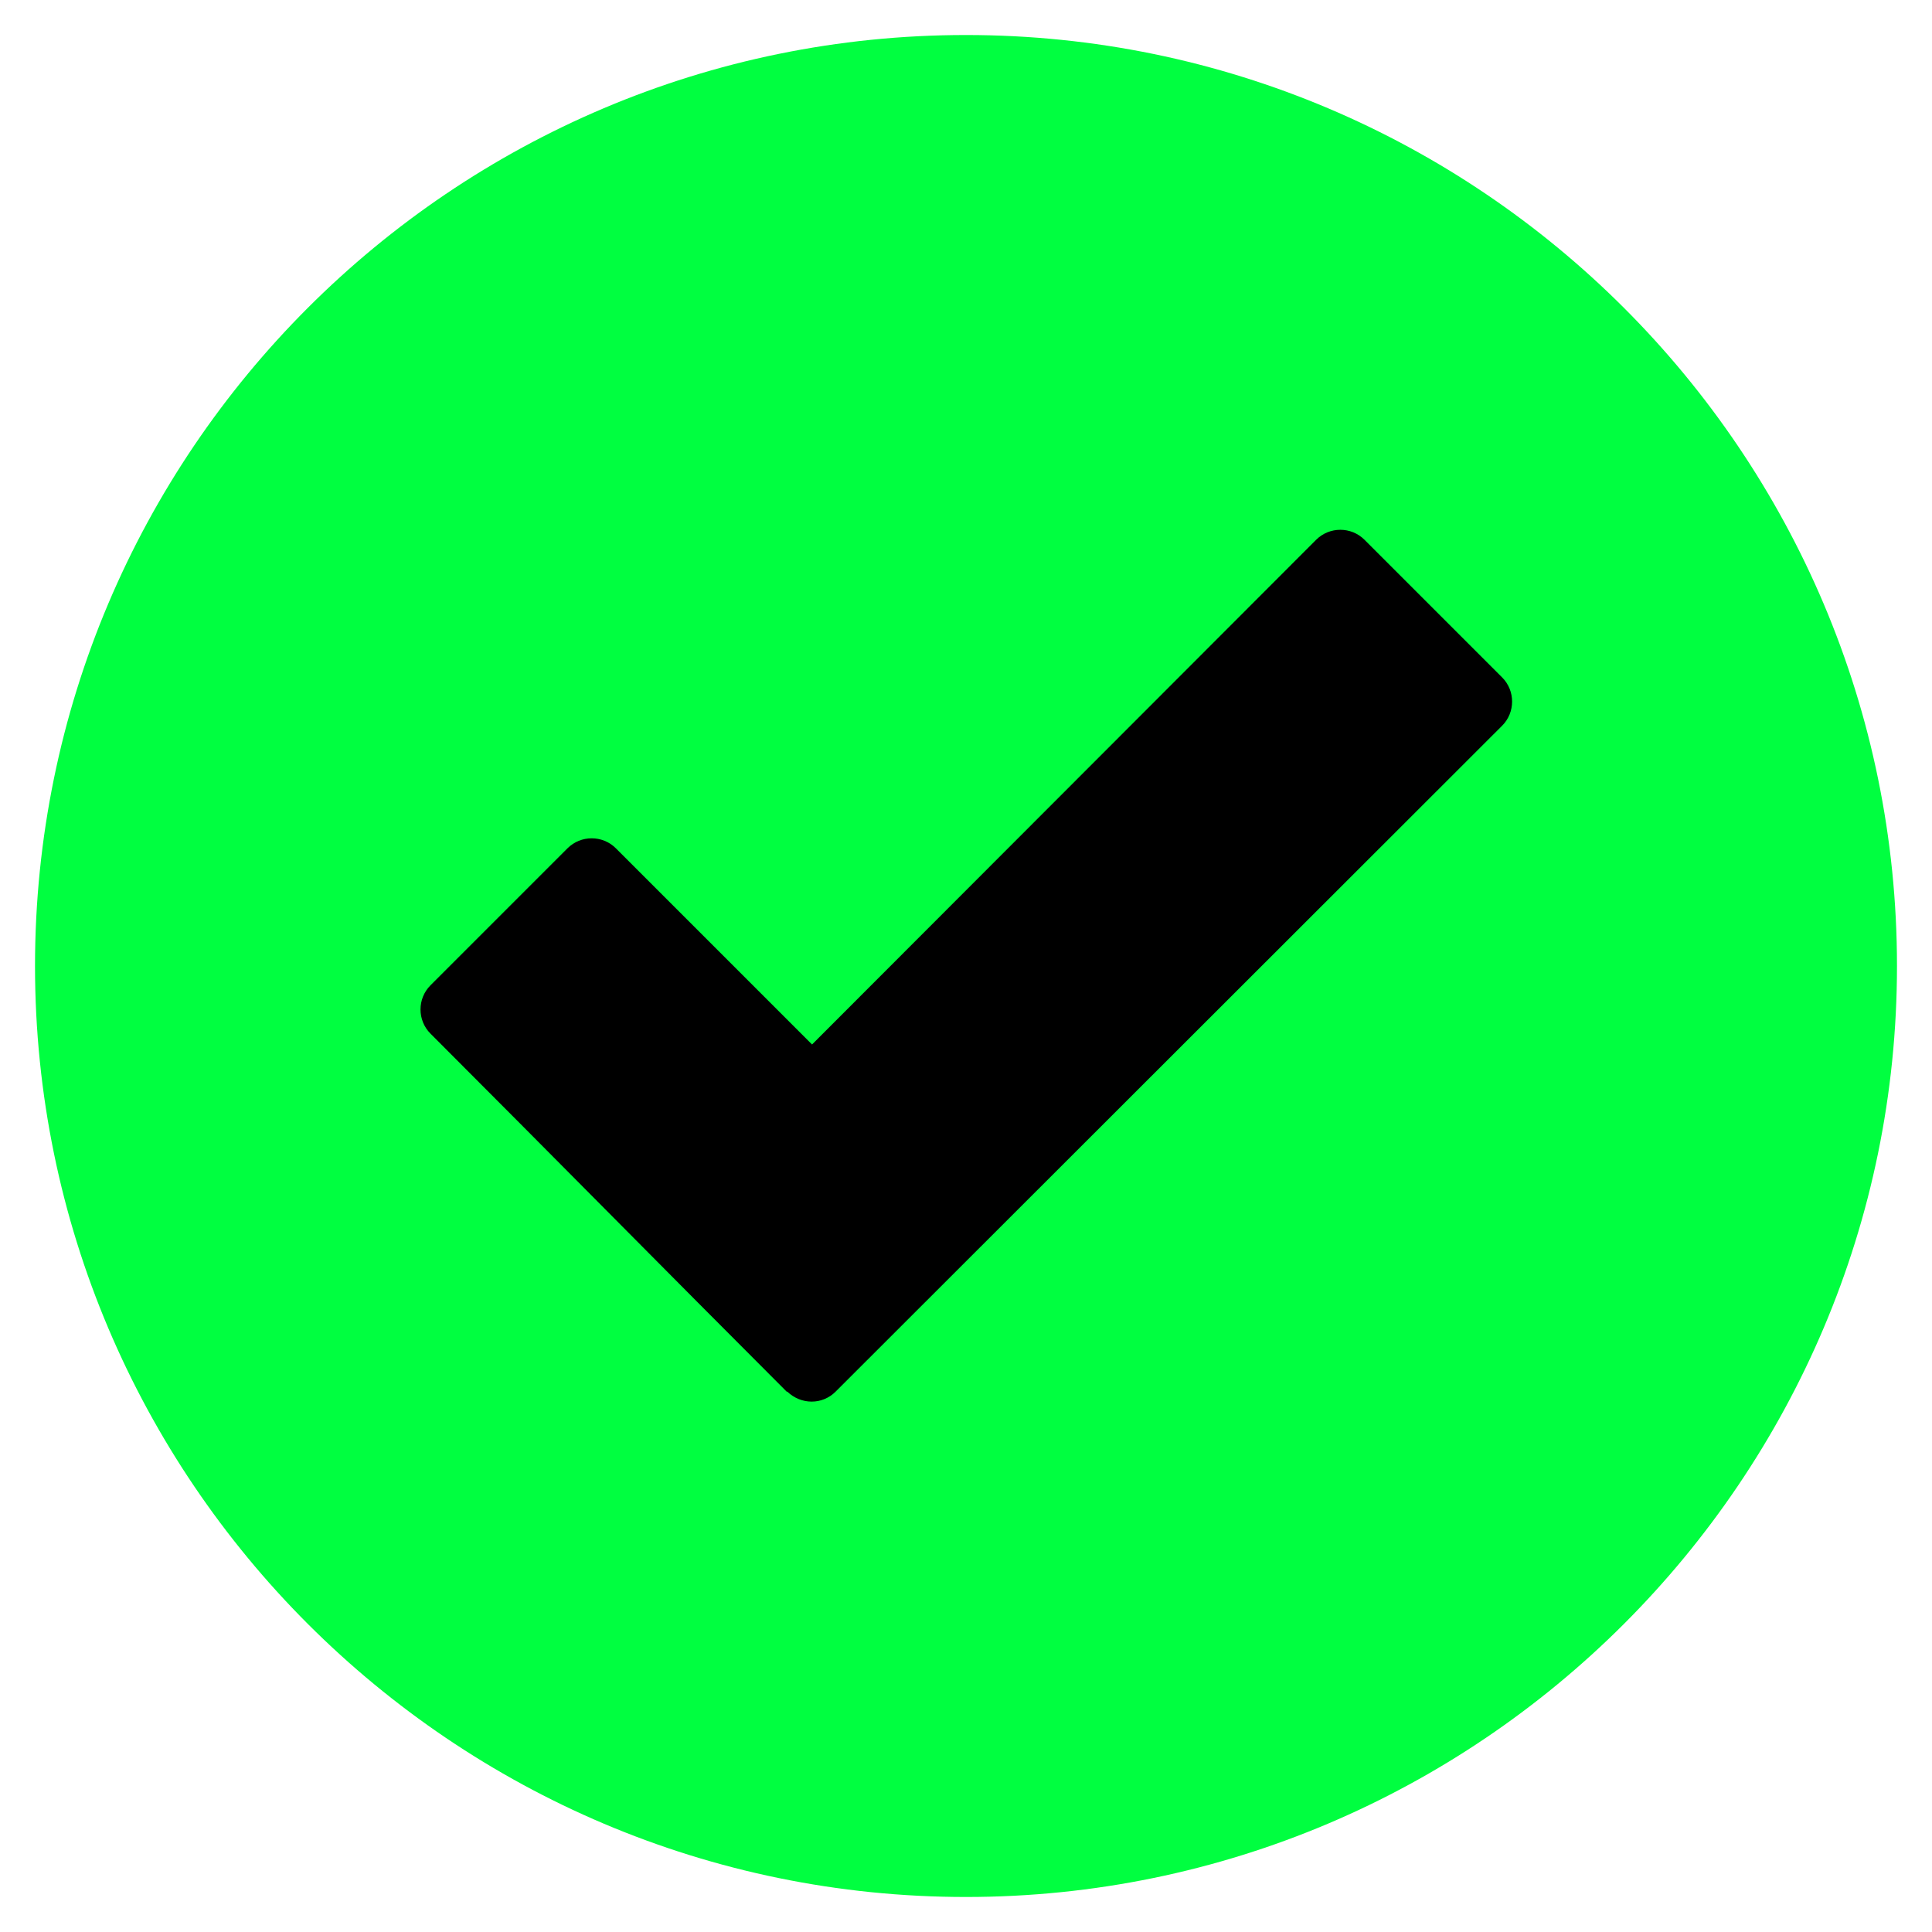
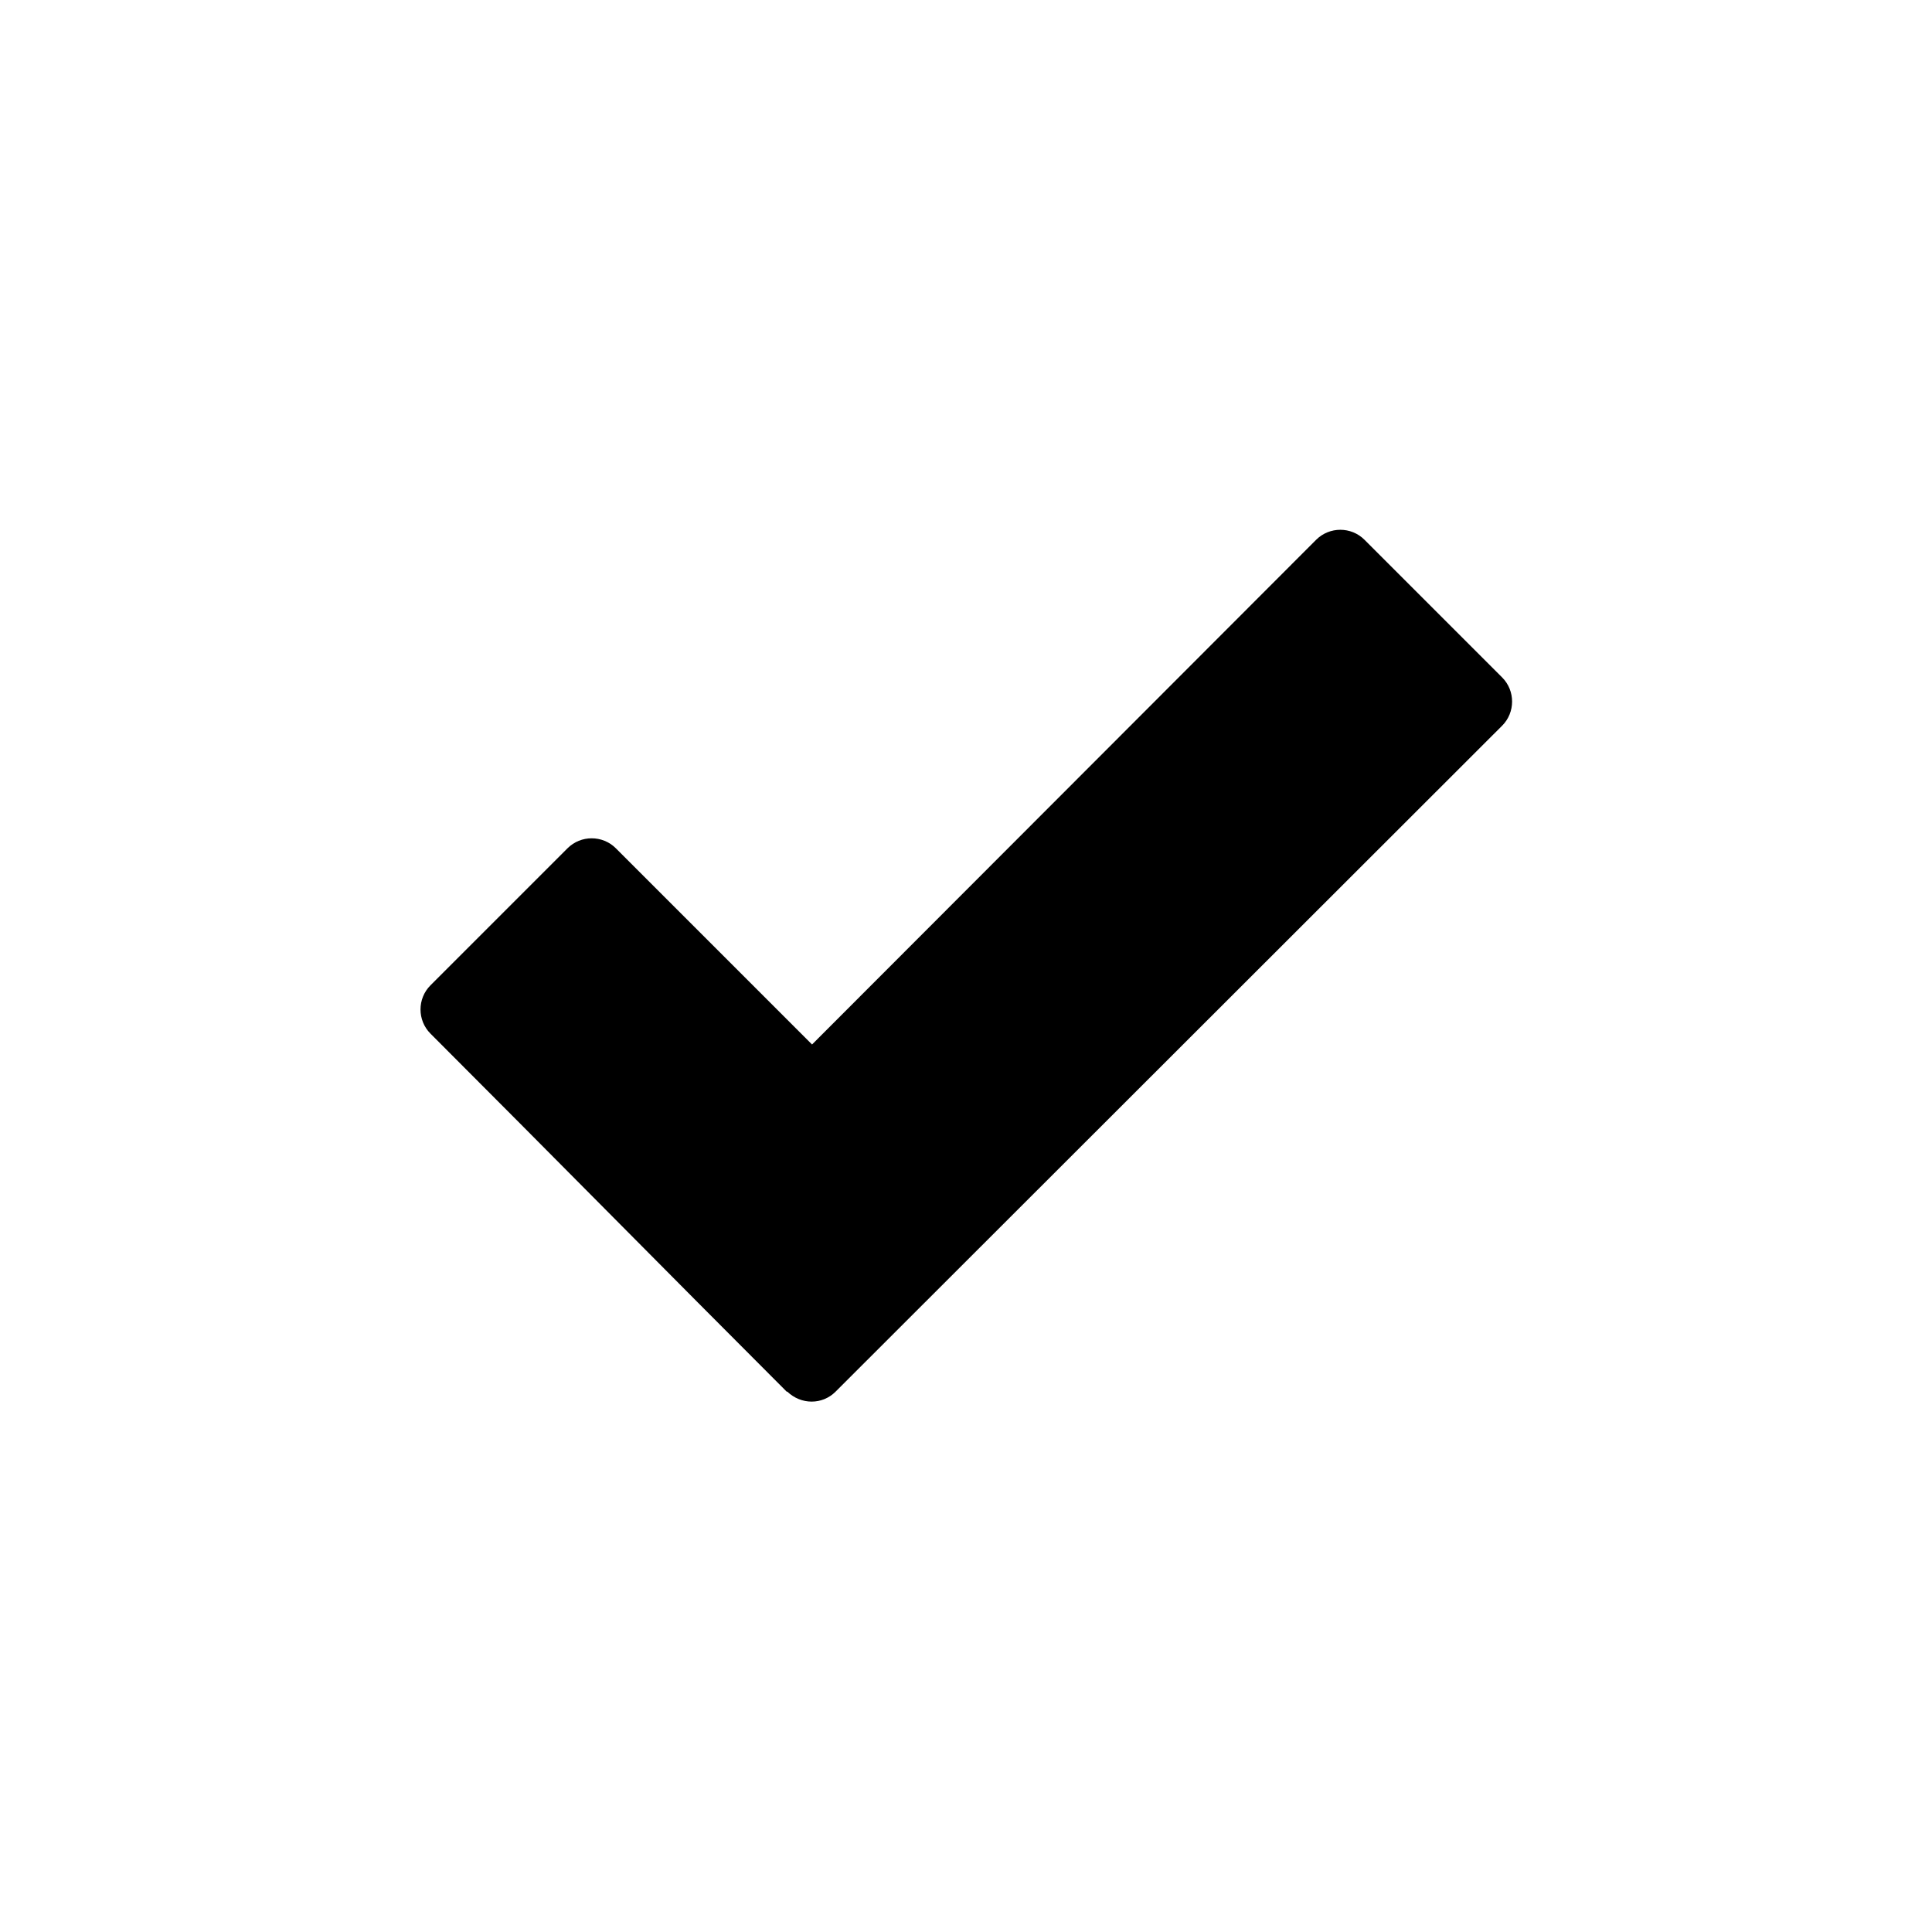
<svg xmlns="http://www.w3.org/2000/svg" id="Layer_1" data-name="Layer 1" viewBox="0 0 32 32">
  <defs>
    <style>      .cls-1 {        fill: #00ff40;        fill-rule: evenodd;      }    </style>
  </defs>
-   <path class="cls-1" d="M16,.58C7.49.58.58,7.49.58,16s6.92,15.42,15.42,15.42,15.42-6.92,15.42-15.42S24.51.58,16,.58Z" />
  <path d="M13.03,23.05c-1.97-1.97-3.93-3.96-5.9-5.93-.22-.22-.22-.58,0-.8l2.27-2.27c.22-.22.58-.22.8,0l3.25,3.25,8.35-8.36c.22-.22.58-.22.8,0l2.28,2.28c.22.22.22.58,0,.8l-11.04,11.03c-.22.22-.57.22-.8,0Z" />
</svg>